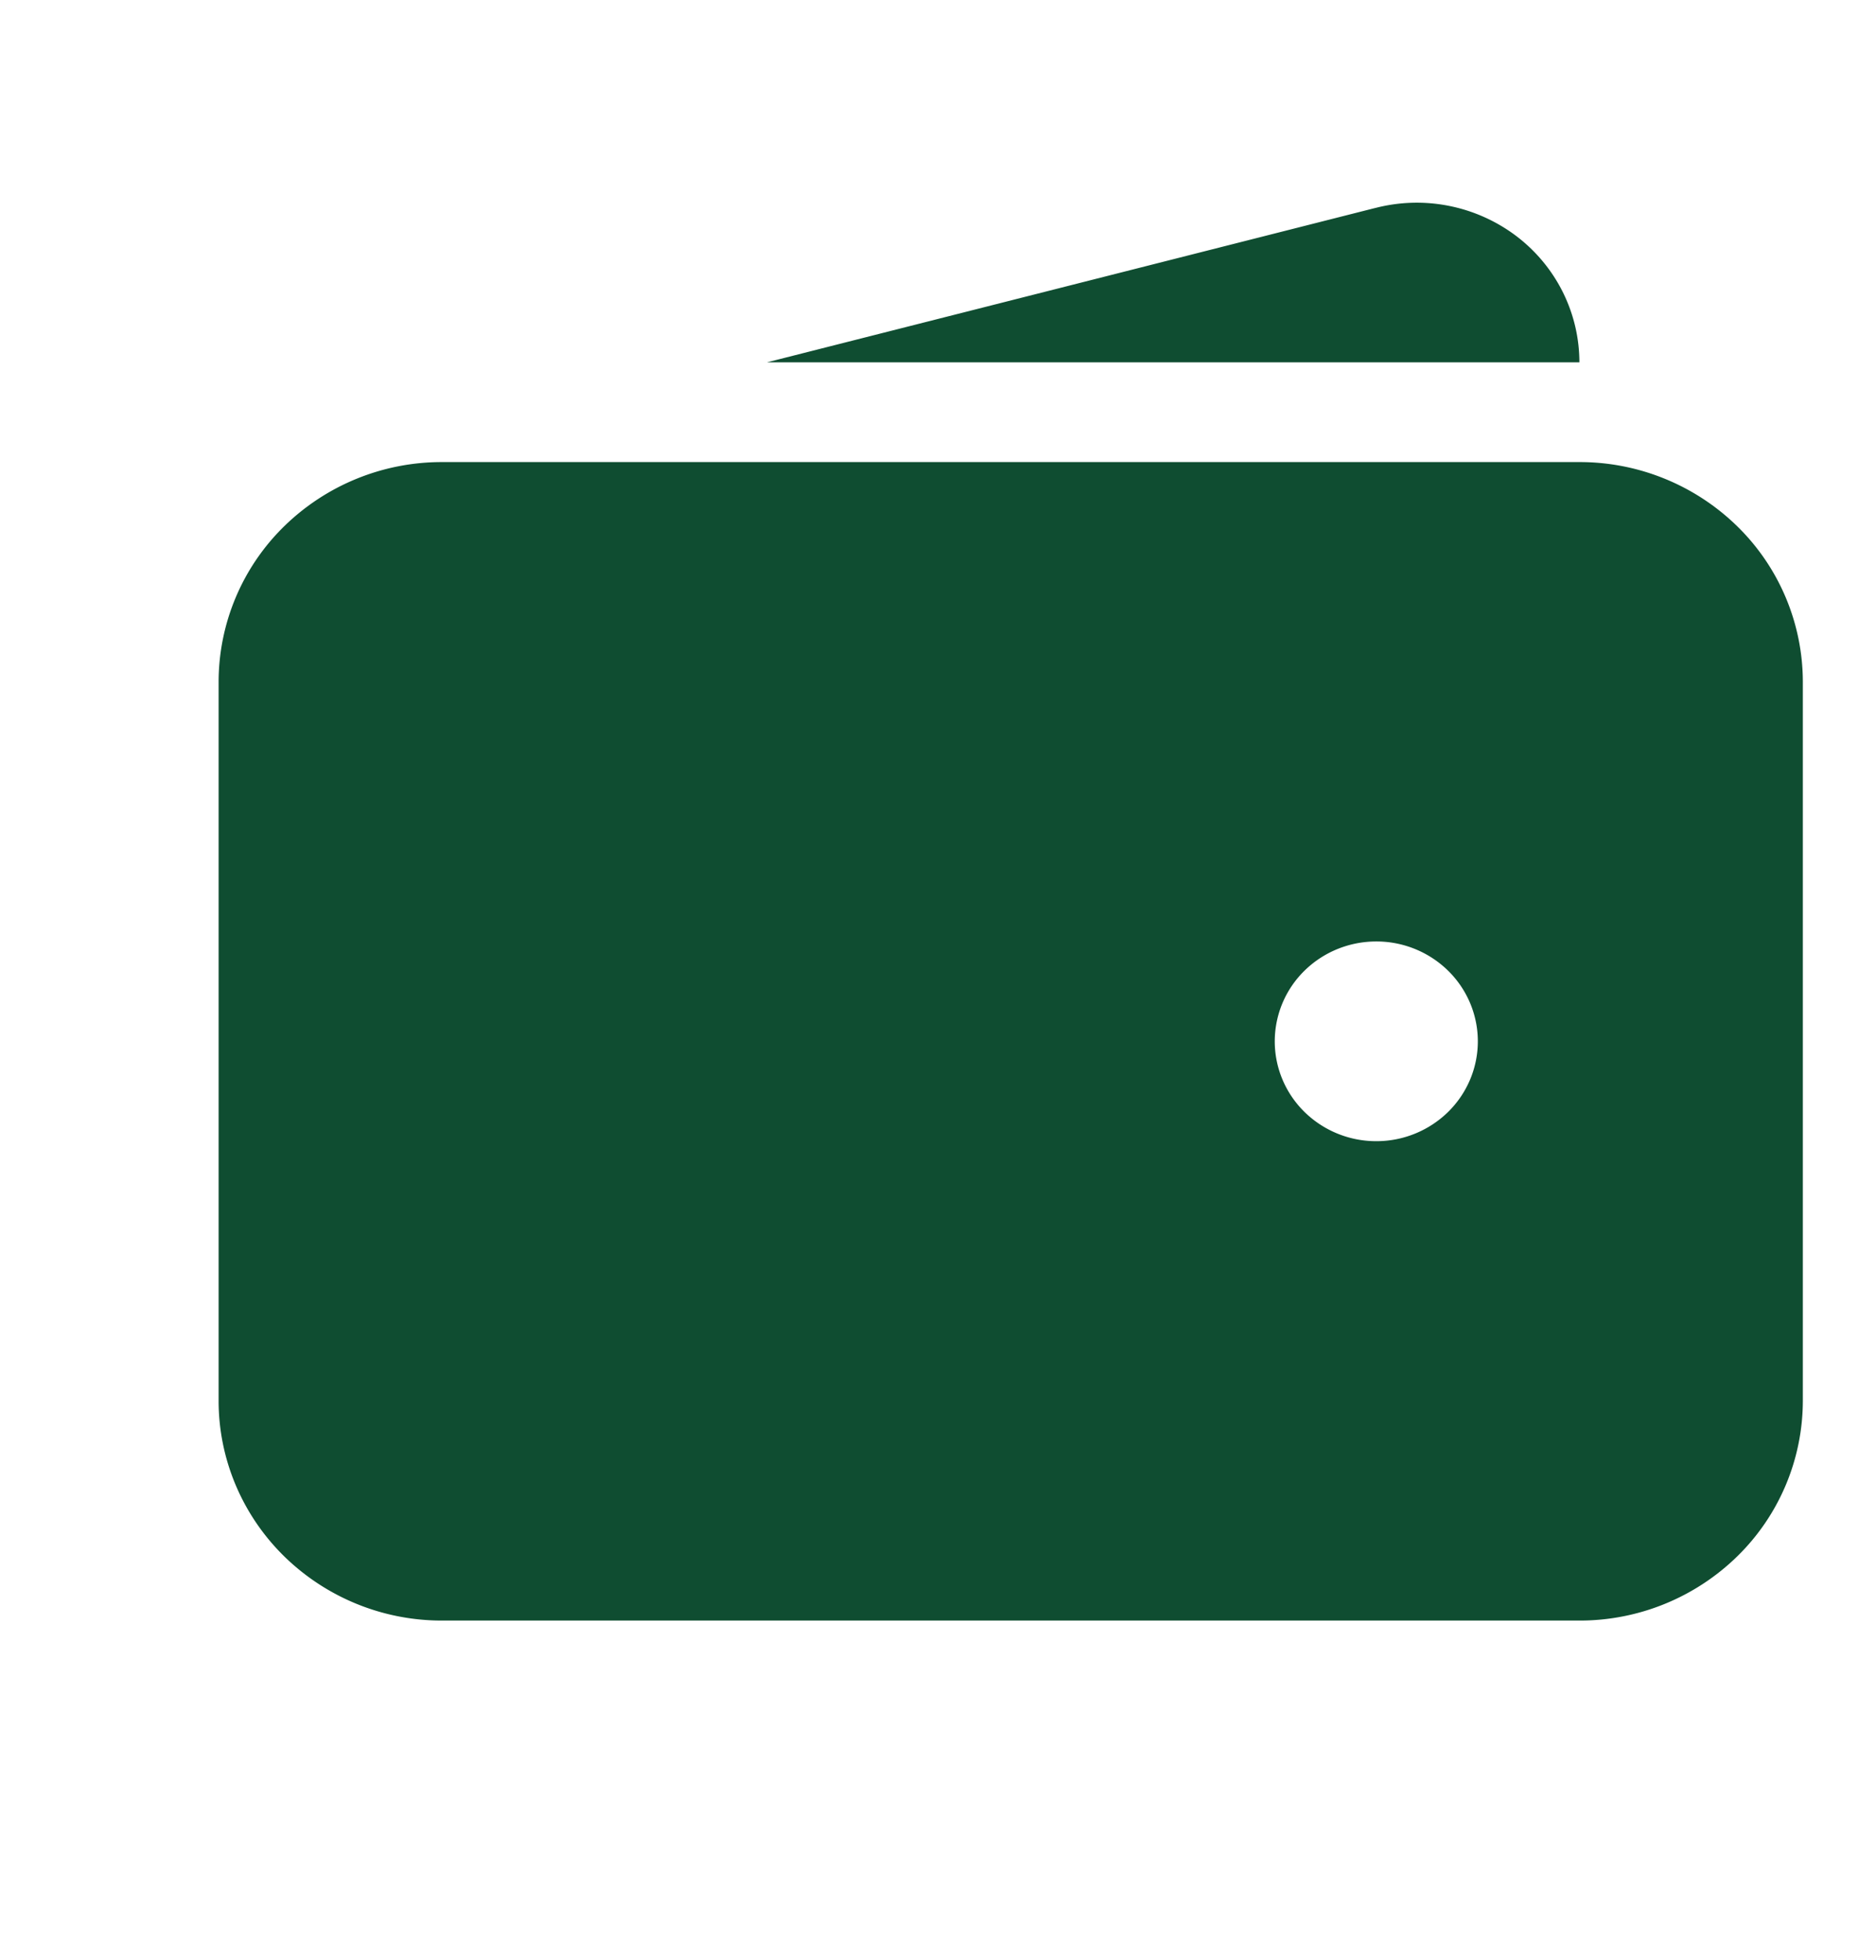
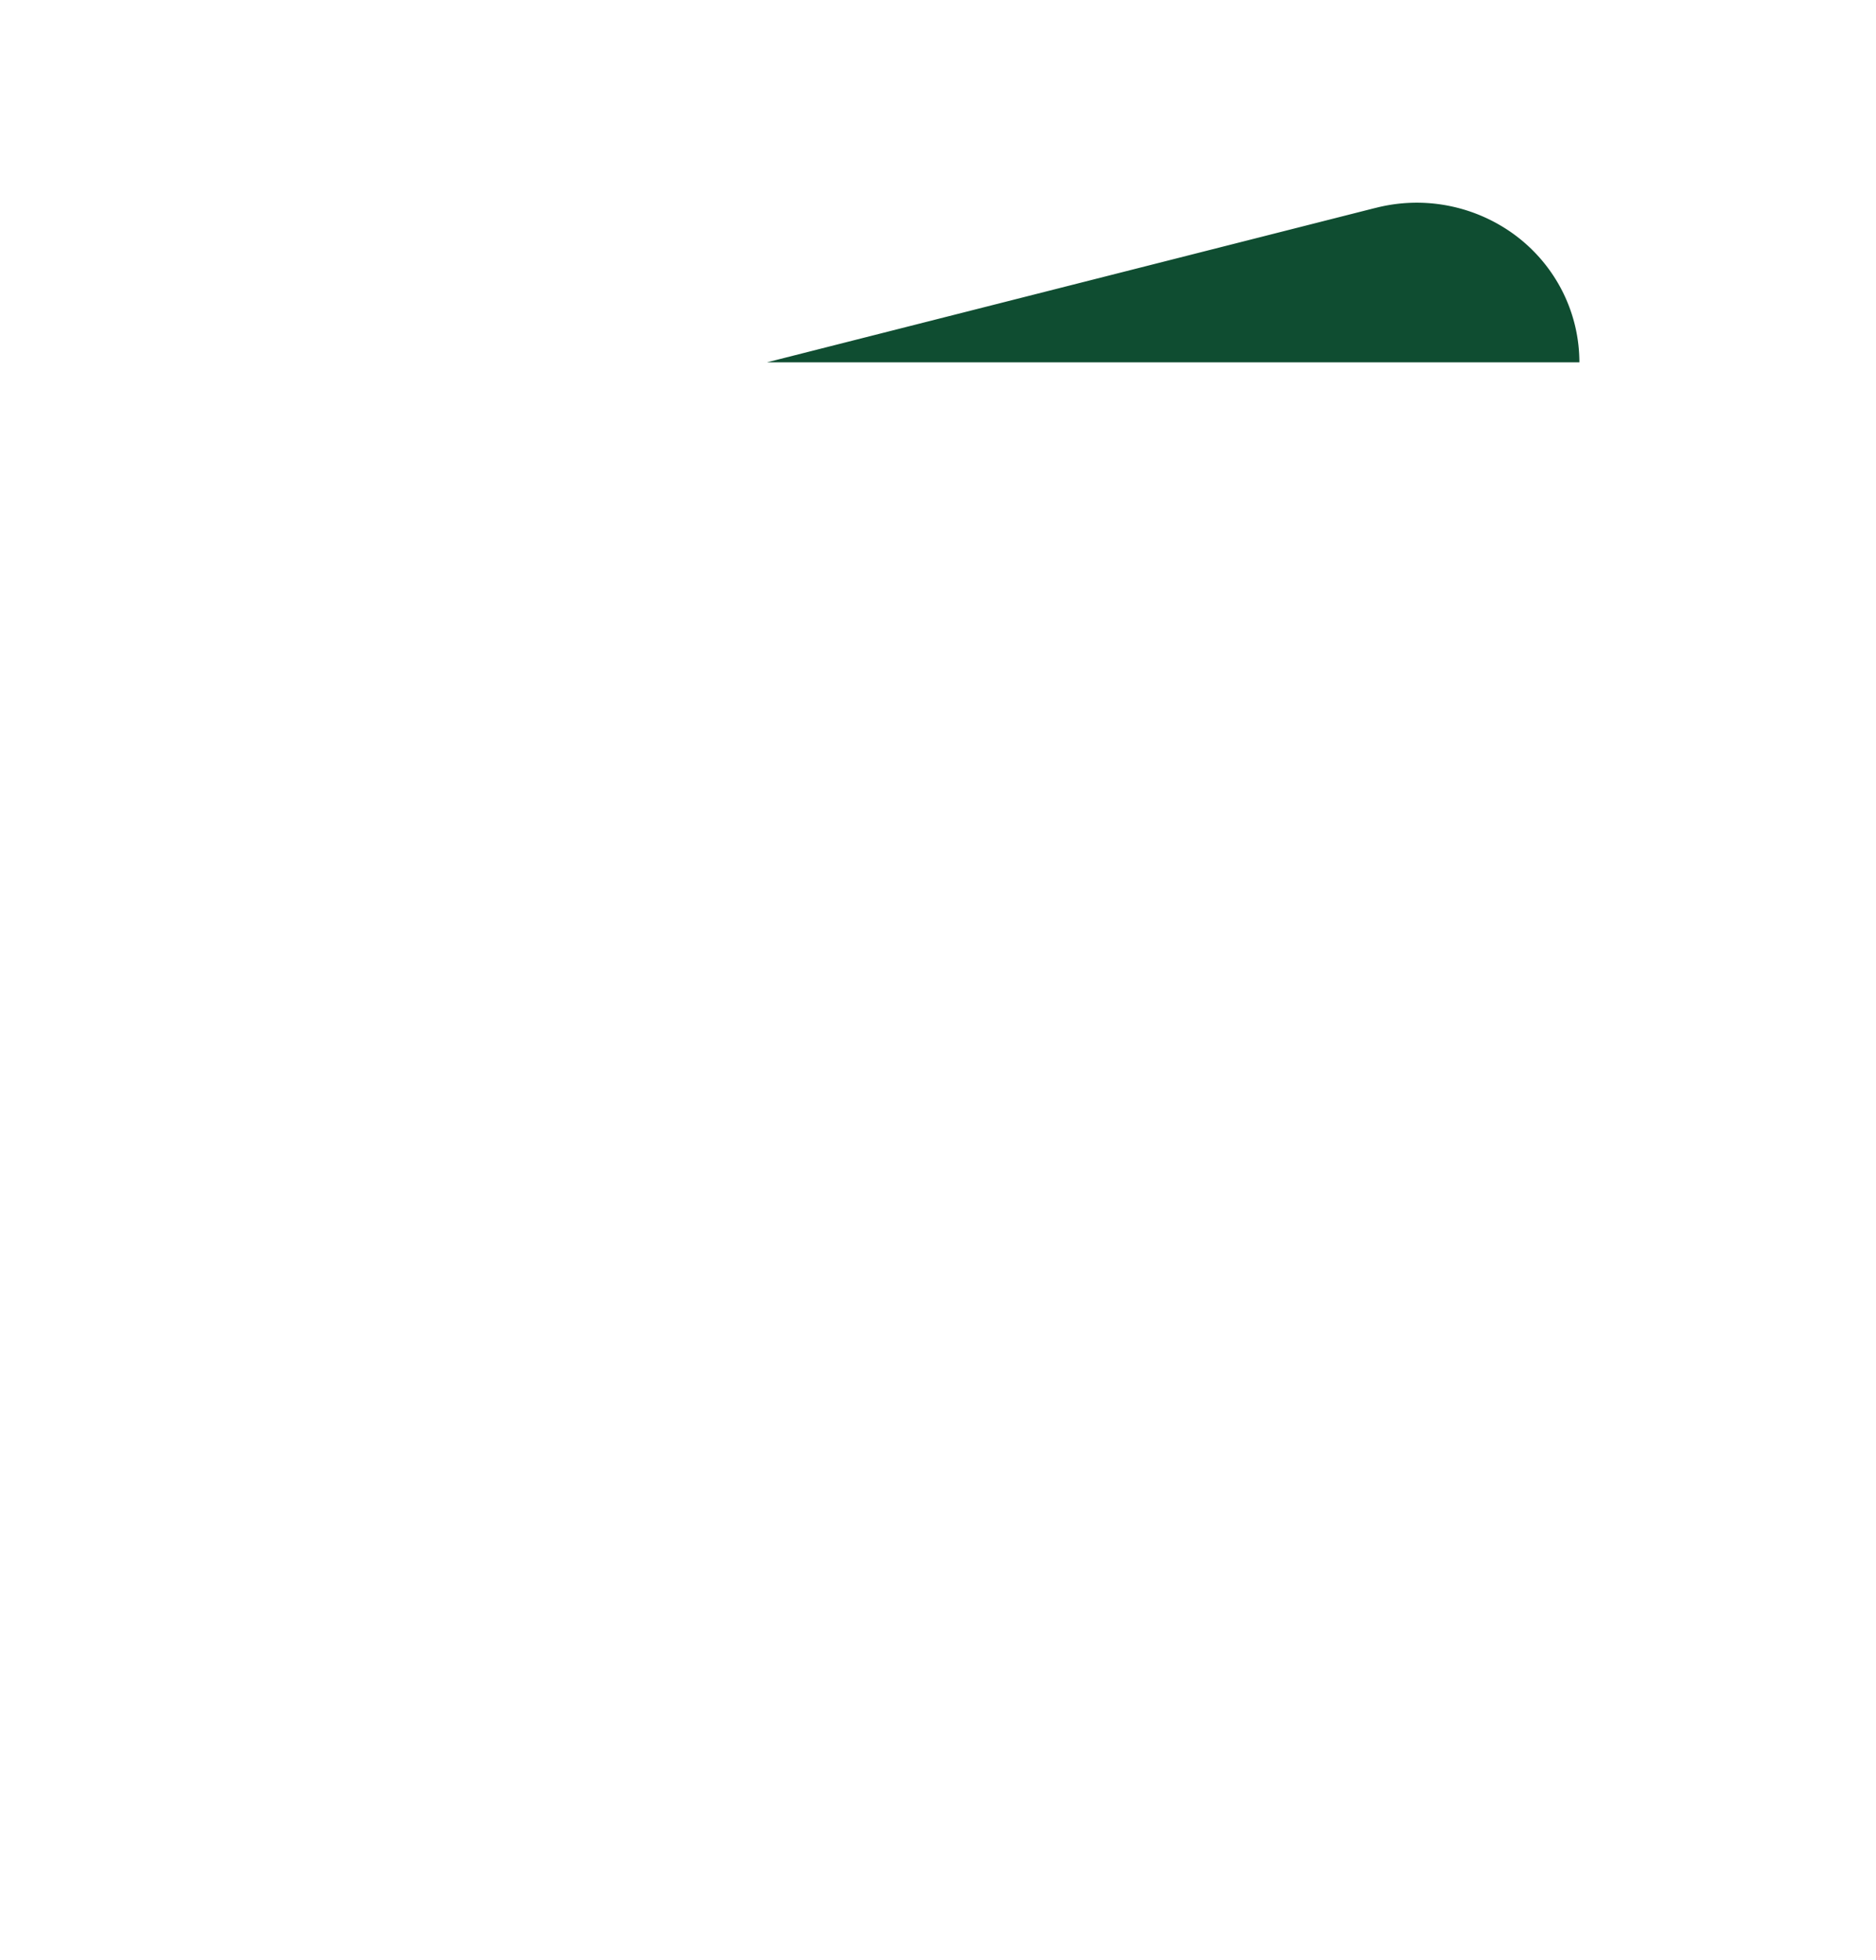
<svg xmlns="http://www.w3.org/2000/svg" width="45" height="47" fill="none">
-   <path fill-rule="evenodd" clip-rule="evenodd" d="M10.603 11.08a5.406 5.406 0 0 0-3.79 1.543 5.224 5.224 0 0 0-1.569 3.726V33.59c0 1.398.565 2.738 1.57 3.726a5.406 5.406 0 0 0 3.79 1.543h27.281a5.406 5.406 0 0 0 3.79-1.543 5.224 5.224 0 0 0 1.57-3.726V16.348a5.224 5.224 0 0 0-1.57-3.725 5.406 5.406 0 0 0-3.79-1.543H10.603Zm22.41 11.495c-.646 0-1.265.252-1.722.701a2.374 2.374 0 0 0-.713 1.694c0 .635.256 1.244.713 1.693a2.457 2.457 0 0 0 1.722.701 2.46 2.46 0 0 0 1.723-.701c.457-.45.713-1.058.713-1.694 0-.635-.256-1.244-.713-1.693a2.457 2.457 0 0 0-1.723-.701Z" fill="#0F4D31" />
  <path d="M32.984 4.989a3.963 3.963 0 0 1 3.377.663c.474.357.858.817 1.122 1.343.264.527.402 1.106.402 1.693H18.398l14.586-3.7Z" fill="#0F4D31" />
</svg>